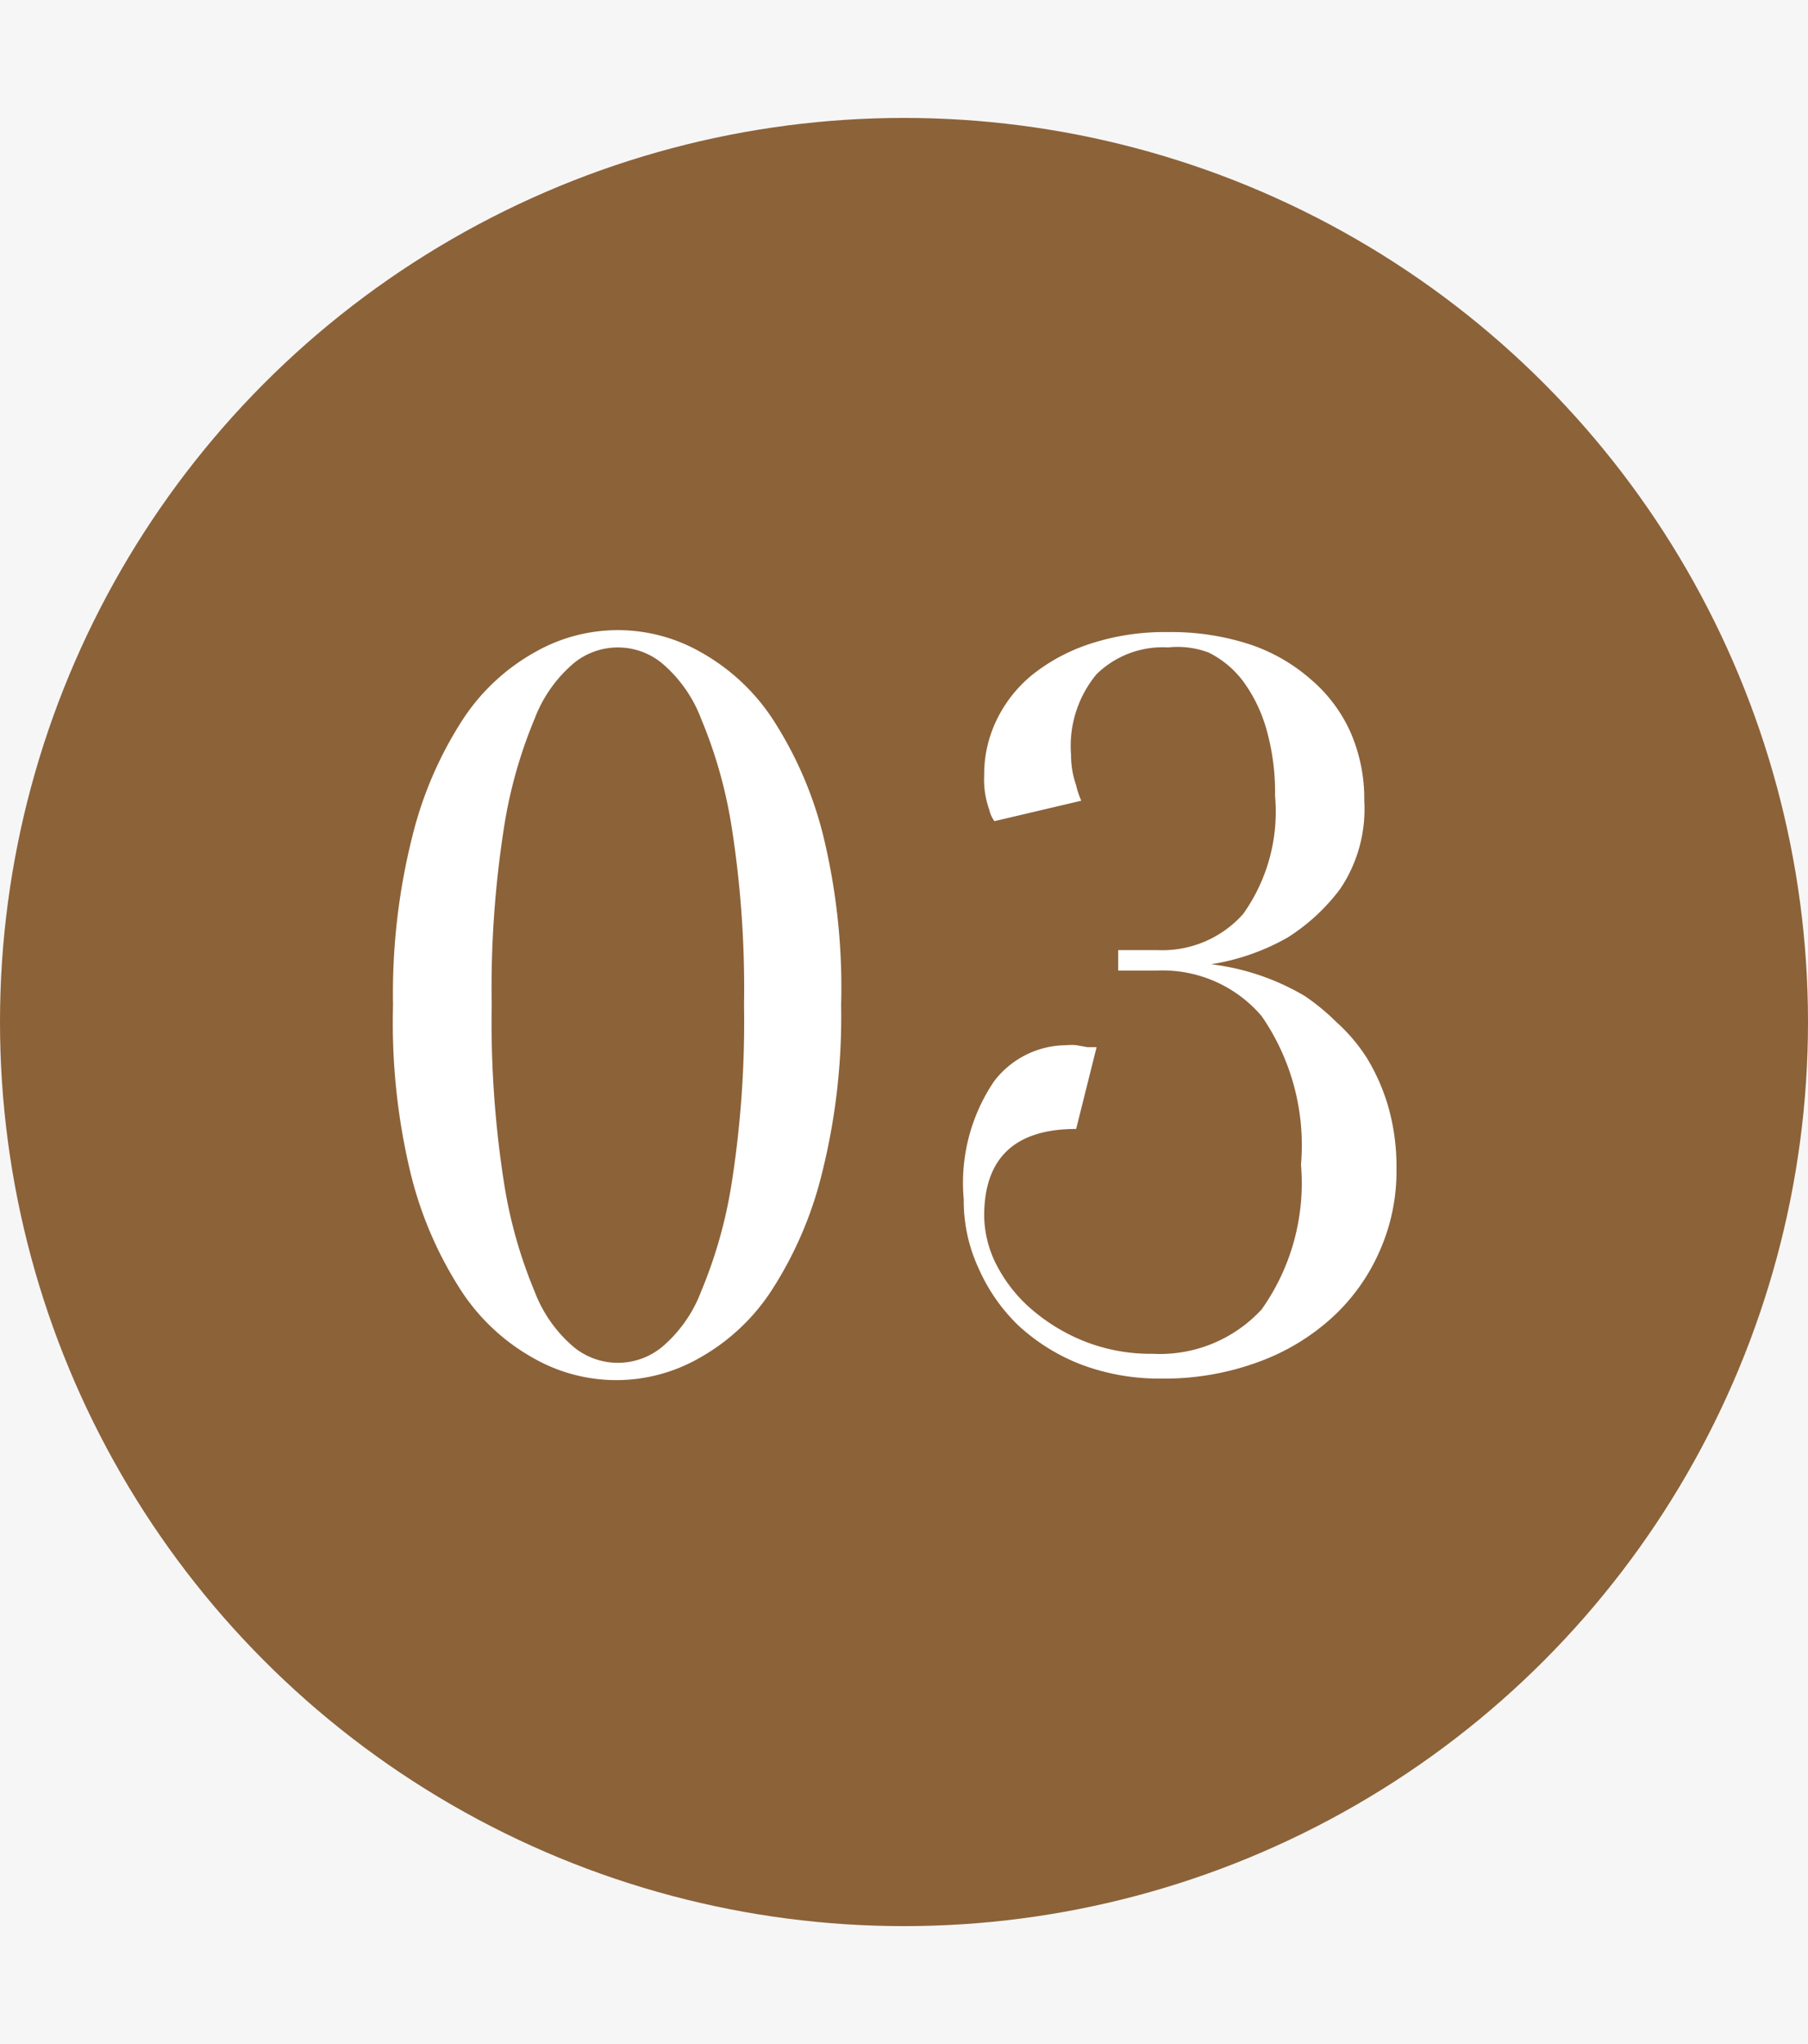
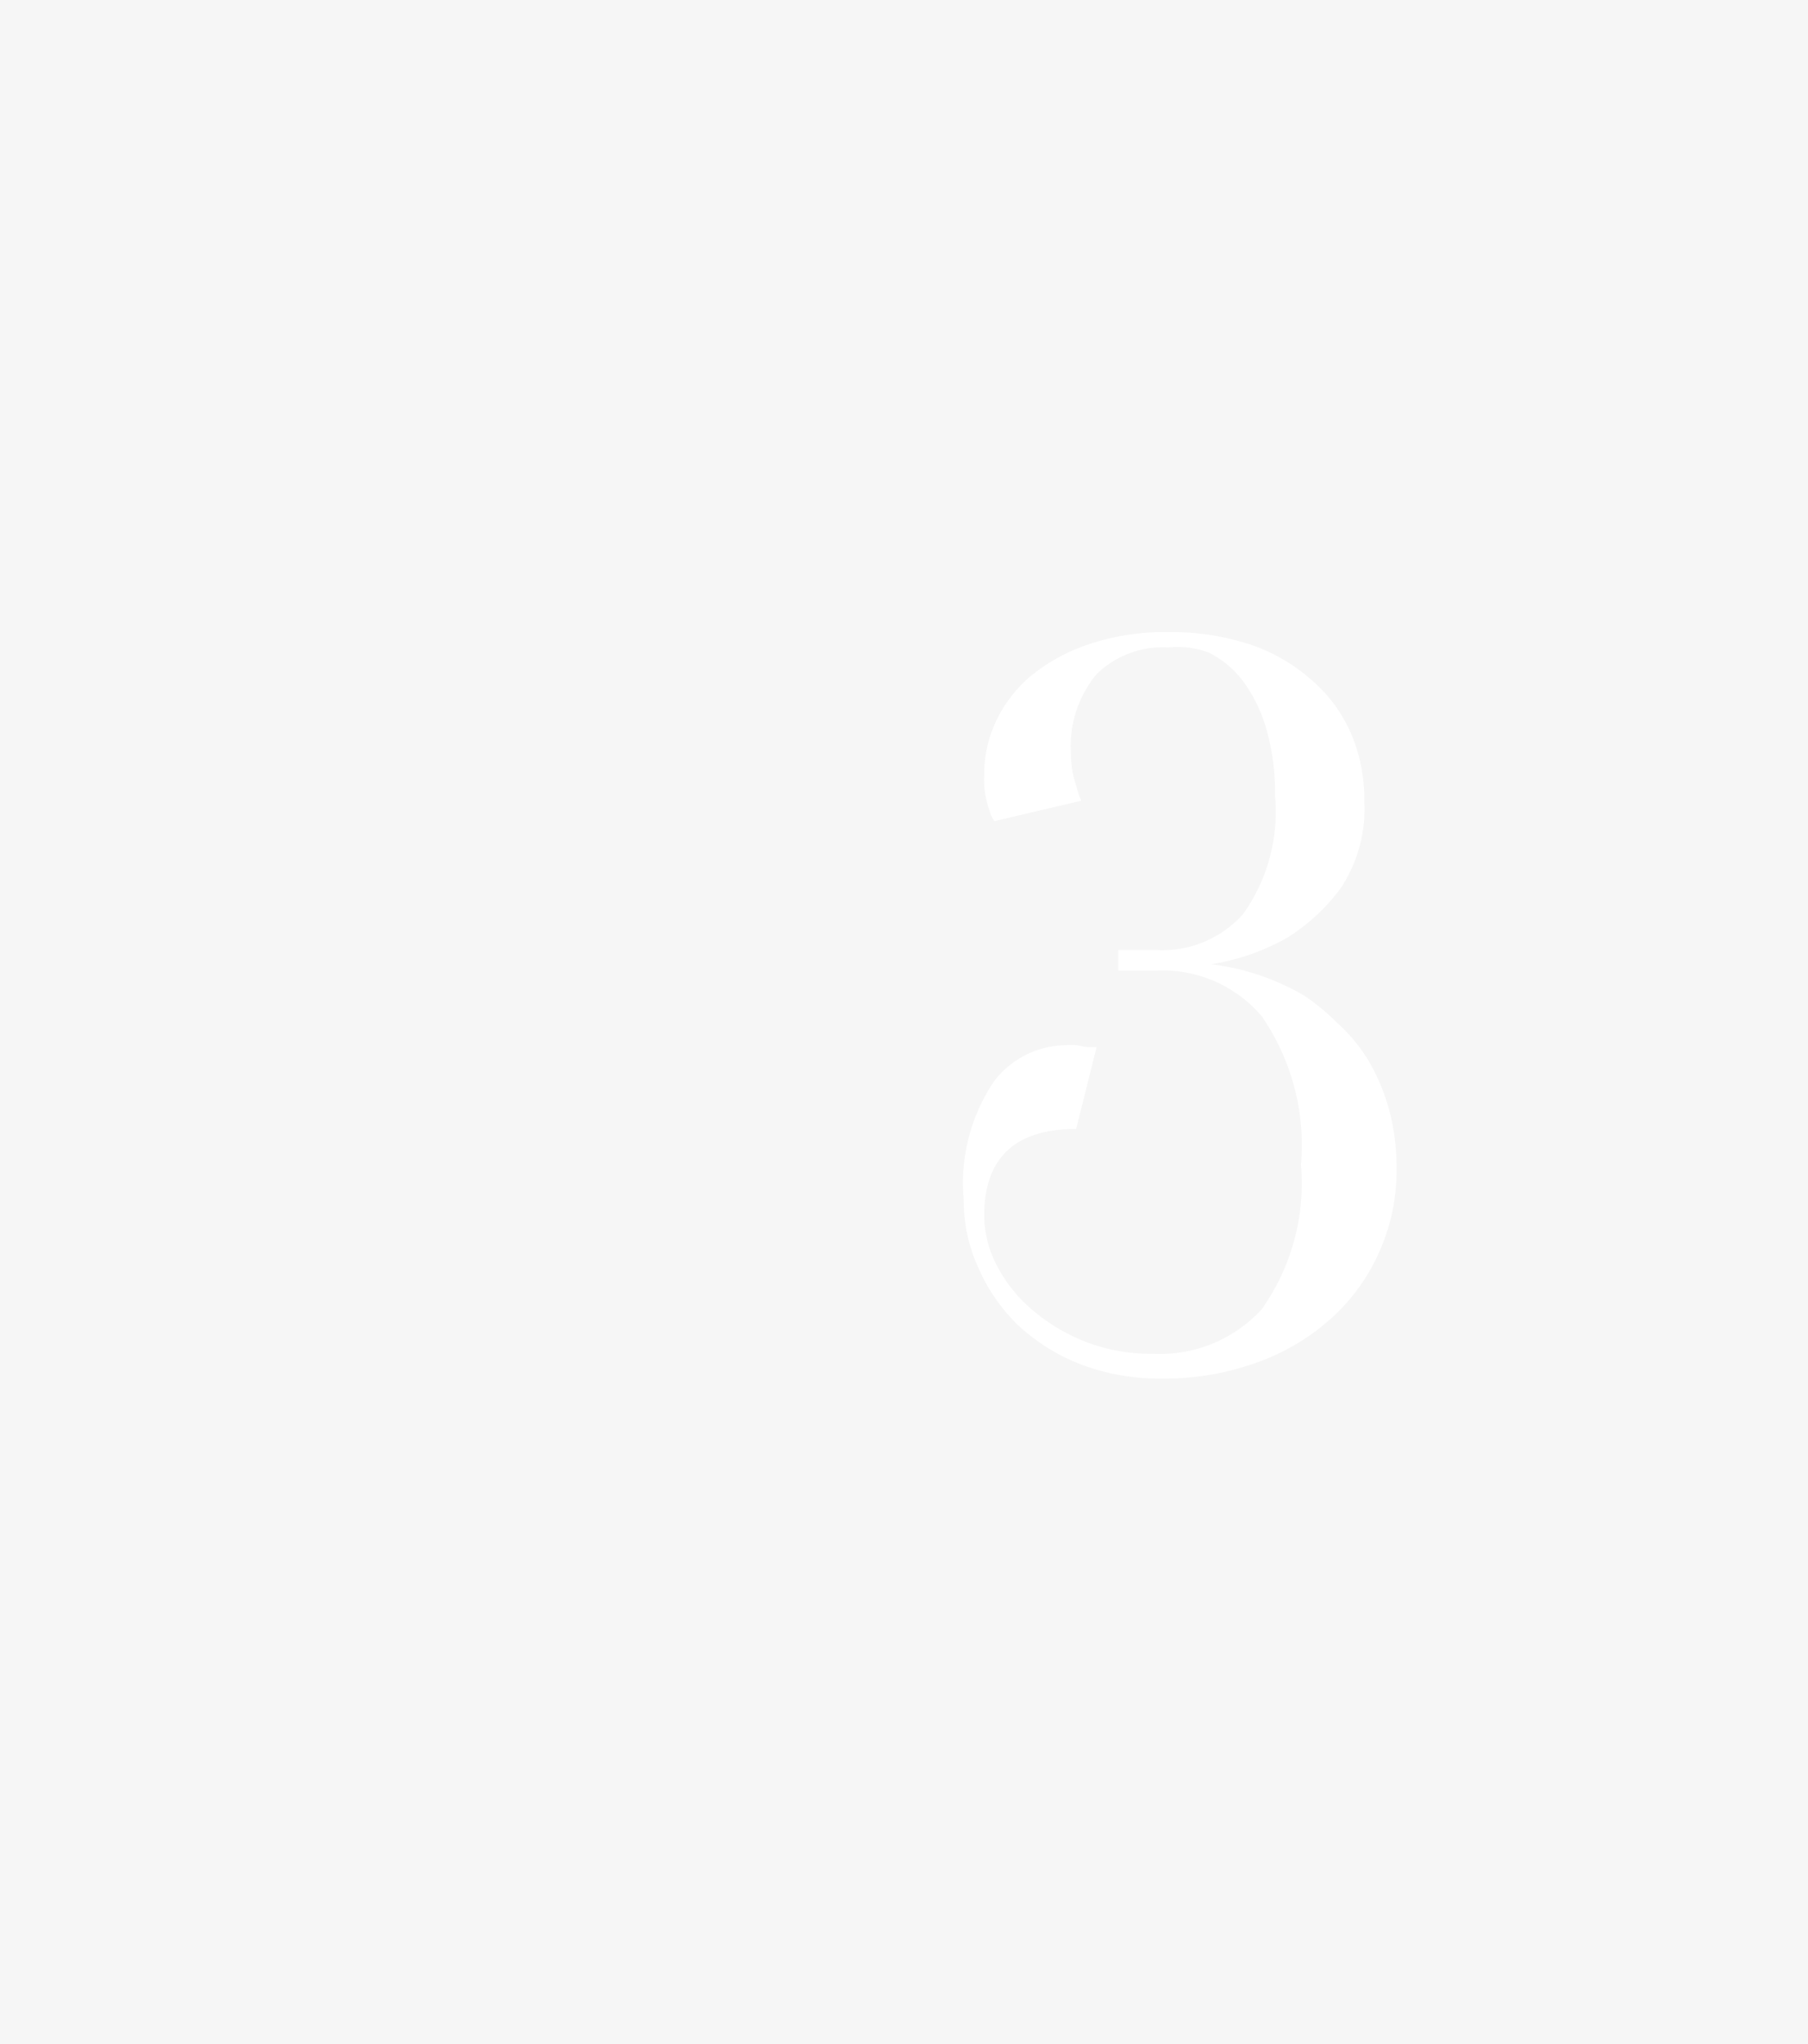
<svg xmlns="http://www.w3.org/2000/svg" viewBox="0 0 46 52">
  <defs>
    <style>.cls-1{fill:#f6f6f6;}.cls-2{fill:#8c6239;}.cls-3{fill:#fff;}</style>
  </defs>
  <title>no03</title>
  <g id="レイヤー_2" data-name="レイヤー 2">
    <g id="text">
      <rect class="cls-1" width="46" height="52" />
-       <circle class="cls-2" cx="23" cy="26" r="23" />
-       <path class="cls-3" d="M21.4,25.57a16.34,16.34,0,0,1-.49,4.29,9.74,9.74,0,0,1-1.3,3,5.25,5.25,0,0,1-1.84,1.7,4.25,4.25,0,0,1-4.18,0,5.25,5.25,0,0,1-1.84-1.7,9.74,9.74,0,0,1-1.3-3A16.34,16.34,0,0,1,10,25.57a16.34,16.34,0,0,1,.49-4.29,9.74,9.74,0,0,1,1.3-3,5.25,5.25,0,0,1,1.84-1.7,4.25,4.25,0,0,1,4.18,0,5.25,5.25,0,0,1,1.84,1.7,9.74,9.74,0,0,1,1.3,3A16.34,16.34,0,0,1,21.4,25.57Zm-2.47,0a26.52,26.52,0,0,0-.31-4.5,11.89,11.89,0,0,0-.78-2.78,3.46,3.46,0,0,0-1-1.42,1.77,1.77,0,0,0-2.24,0,3.46,3.46,0,0,0-1,1.42,11.89,11.89,0,0,0-.78,2.78,26.52,26.52,0,0,0-.31,4.5,26.52,26.52,0,0,0,.31,4.5,11.89,11.89,0,0,0,.78,2.78,3.46,3.46,0,0,0,1,1.42,1.77,1.77,0,0,0,2.24,0,3.46,3.46,0,0,0,1-1.42,11.89,11.89,0,0,0,.78-2.78A26.52,26.52,0,0,0,18.93,25.57Z" />
      <path class="cls-3" d="M29.72,16.47a2.41,2.41,0,0,0-1.82.68,2.86,2.86,0,0,0-.65,2.05,2.36,2.36,0,0,0,.13.78,2.23,2.23,0,0,0,.13.39l-2.21.52a.79.79,0,0,1-.13-.29,2.27,2.27,0,0,1-.13-.88,3.17,3.17,0,0,1,.31-1.39,3.37,3.37,0,0,1,.91-1.16,4.68,4.68,0,0,1,1.47-.79,6.08,6.08,0,0,1,2-.3,6.42,6.42,0,0,1,2.09.32,4.52,4.52,0,0,1,1.55.9,3.79,3.79,0,0,1,1,1.35,4.23,4.23,0,0,1,.34,1.72,3.63,3.63,0,0,1-.61,2.24,5,5,0,0,1-1.34,1.24,5.71,5.71,0,0,1-1.95.68,6.1,6.1,0,0,1,2.39.81A5.58,5.58,0,0,1,34,26a4.41,4.41,0,0,1,.78.92,5.14,5.14,0,0,1,.54,1.23,5.57,5.57,0,0,1,.21,1.59,5,5,0,0,1-.43,2.09,5,5,0,0,1-1.21,1.69,5.62,5.62,0,0,1-1.88,1.13,6.9,6.9,0,0,1-2.46.42,5.62,5.62,0,0,1-2.05-.36,5,5,0,0,1-1.6-1,4.57,4.57,0,0,1-1-1.44,4.07,4.07,0,0,1-.38-1.76,4.61,4.61,0,0,1,.77-3,2.32,2.32,0,0,1,1.83-.92,1.24,1.24,0,0,1,.27,0l.28.05.23,0-.52,2.08c-1.56,0-2.34.74-2.34,2.21a2.8,2.8,0,0,0,.32,1.26,3.75,3.75,0,0,0,.9,1.13,4.75,4.75,0,0,0,1.35.81,4.58,4.58,0,0,0,1.72.31,3.52,3.52,0,0,0,2.77-1.13,5.55,5.55,0,0,0,1-3.68,5.78,5.78,0,0,0-1-3.78,3.31,3.31,0,0,0-2.65-1.16h-1v-.52h1a2.75,2.75,0,0,0,2.18-.92,4.48,4.48,0,0,0,.81-3,5.84,5.84,0,0,0-.22-1.7,3.81,3.81,0,0,0-.6-1.23,2.47,2.47,0,0,0-.87-.72A2.25,2.25,0,0,0,29.72,16.47Z" />
    </g>
  </g>
</svg>